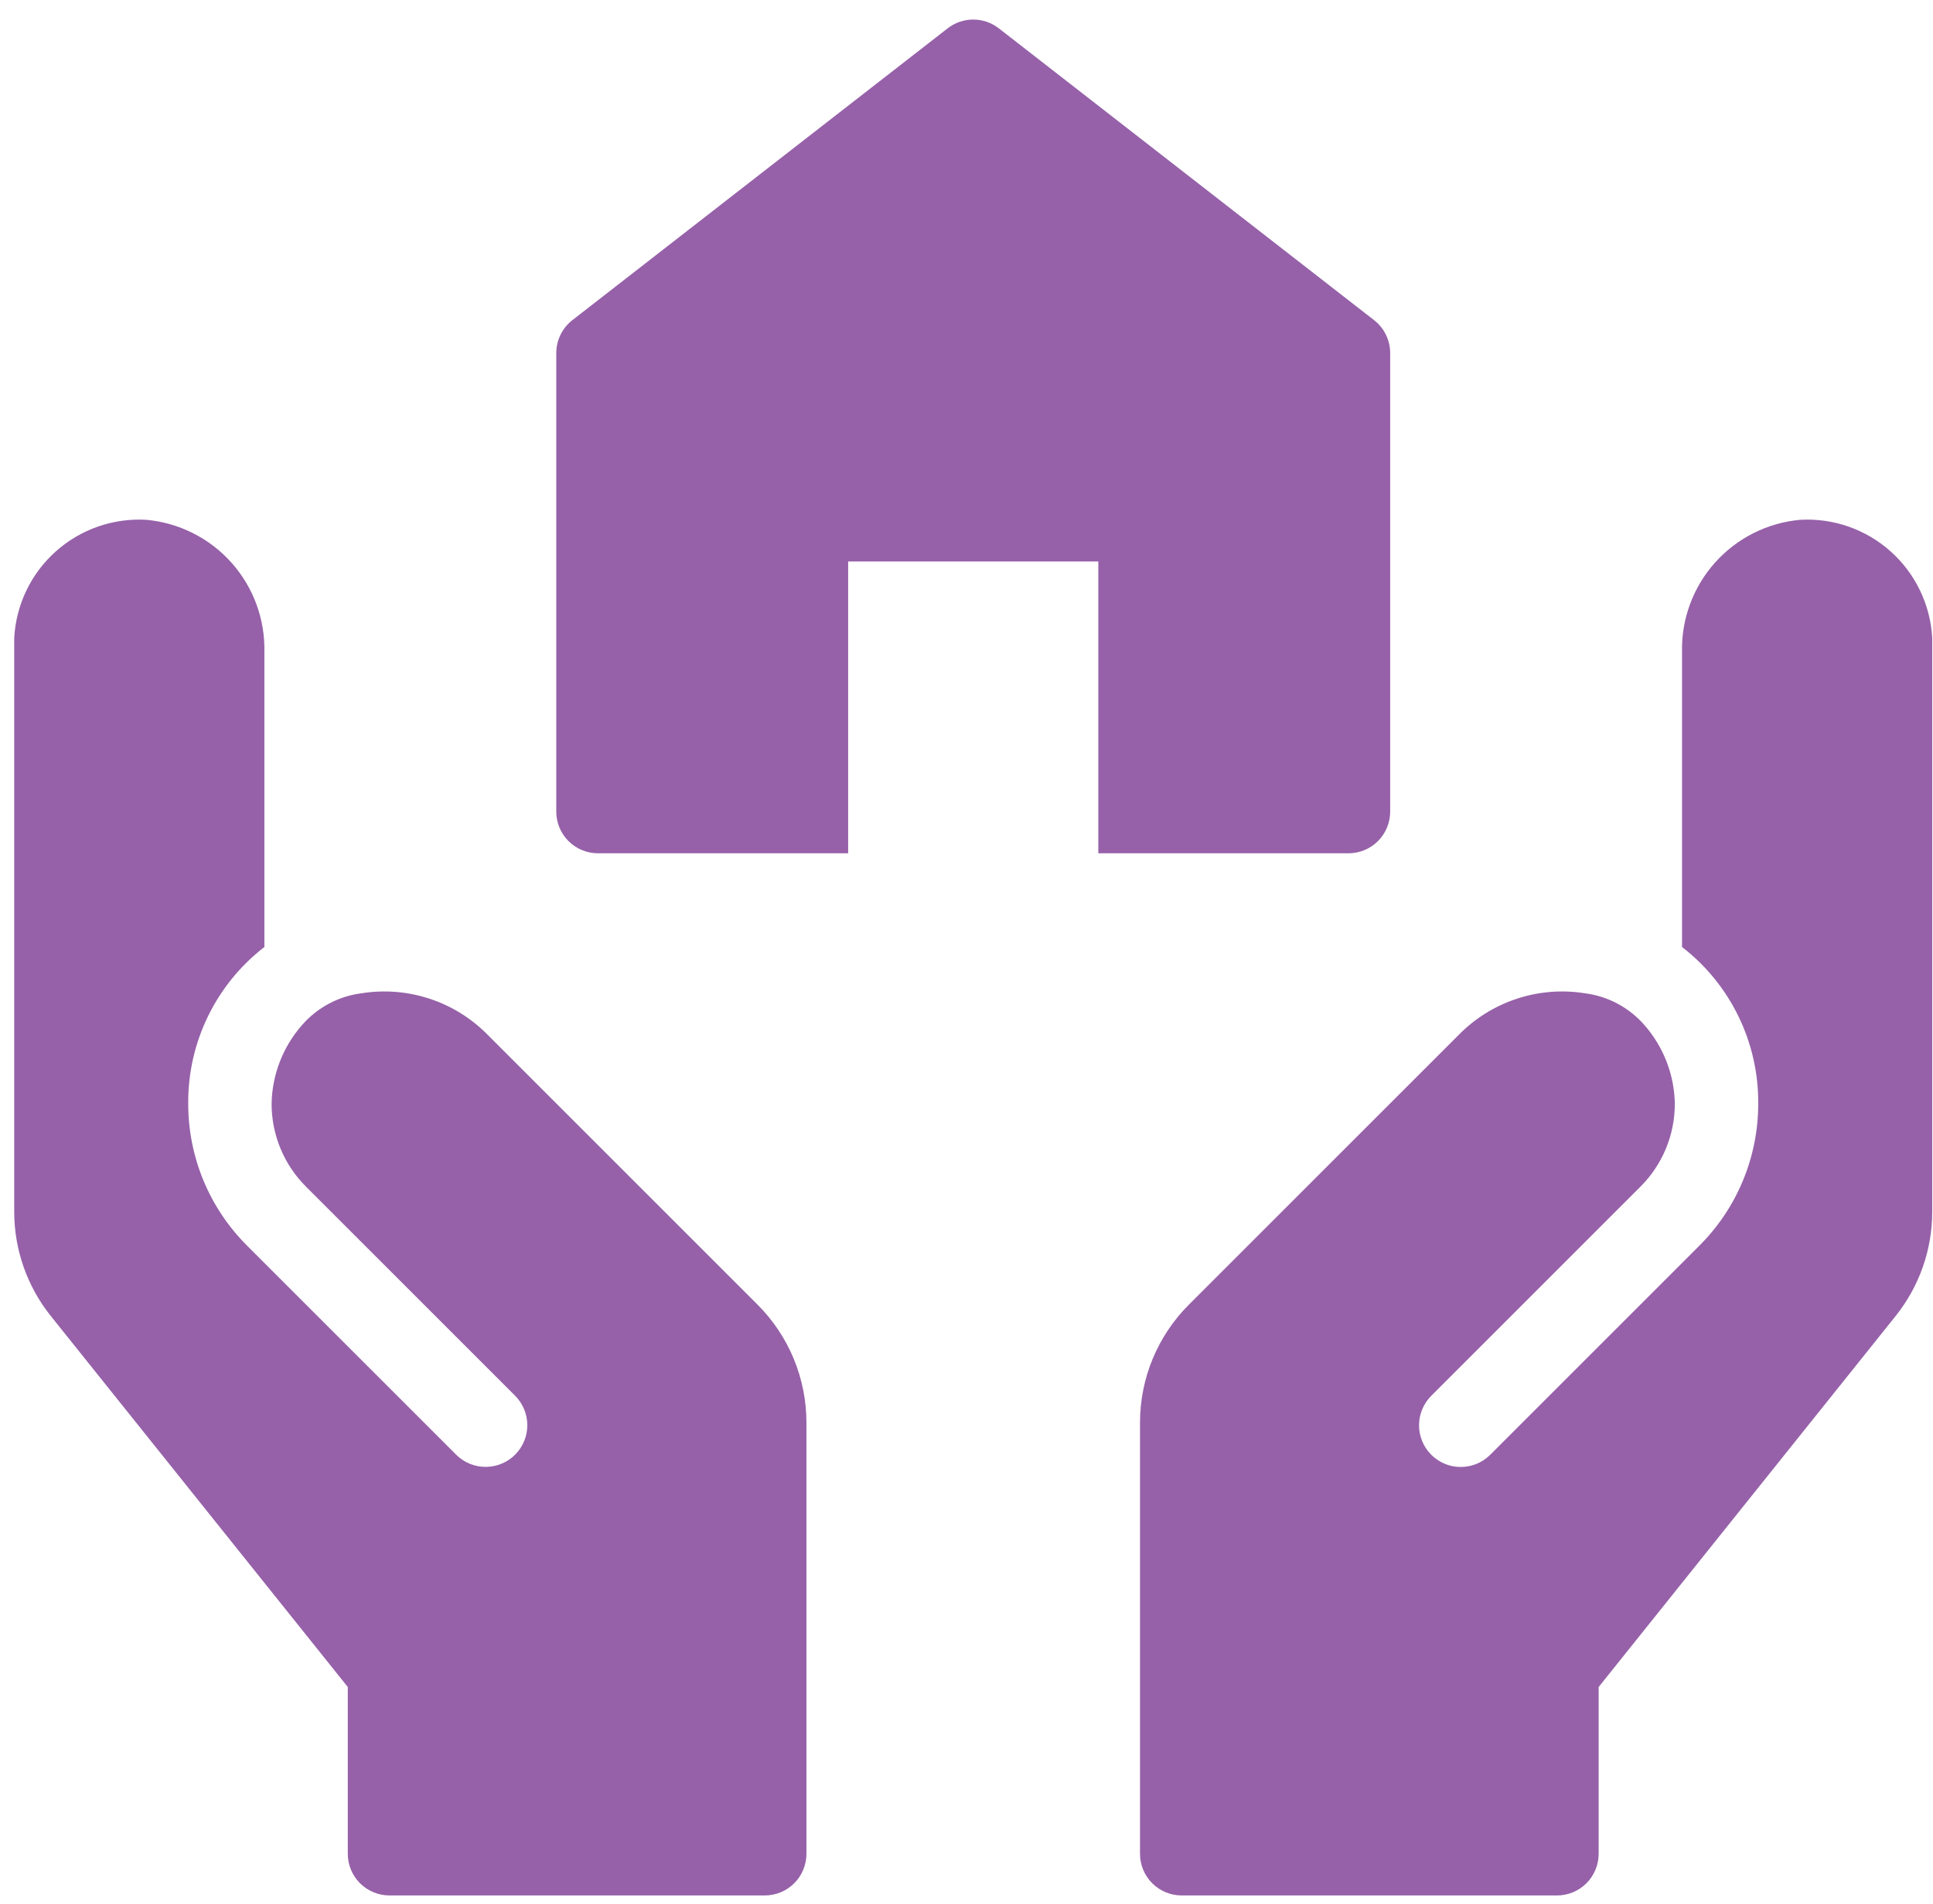
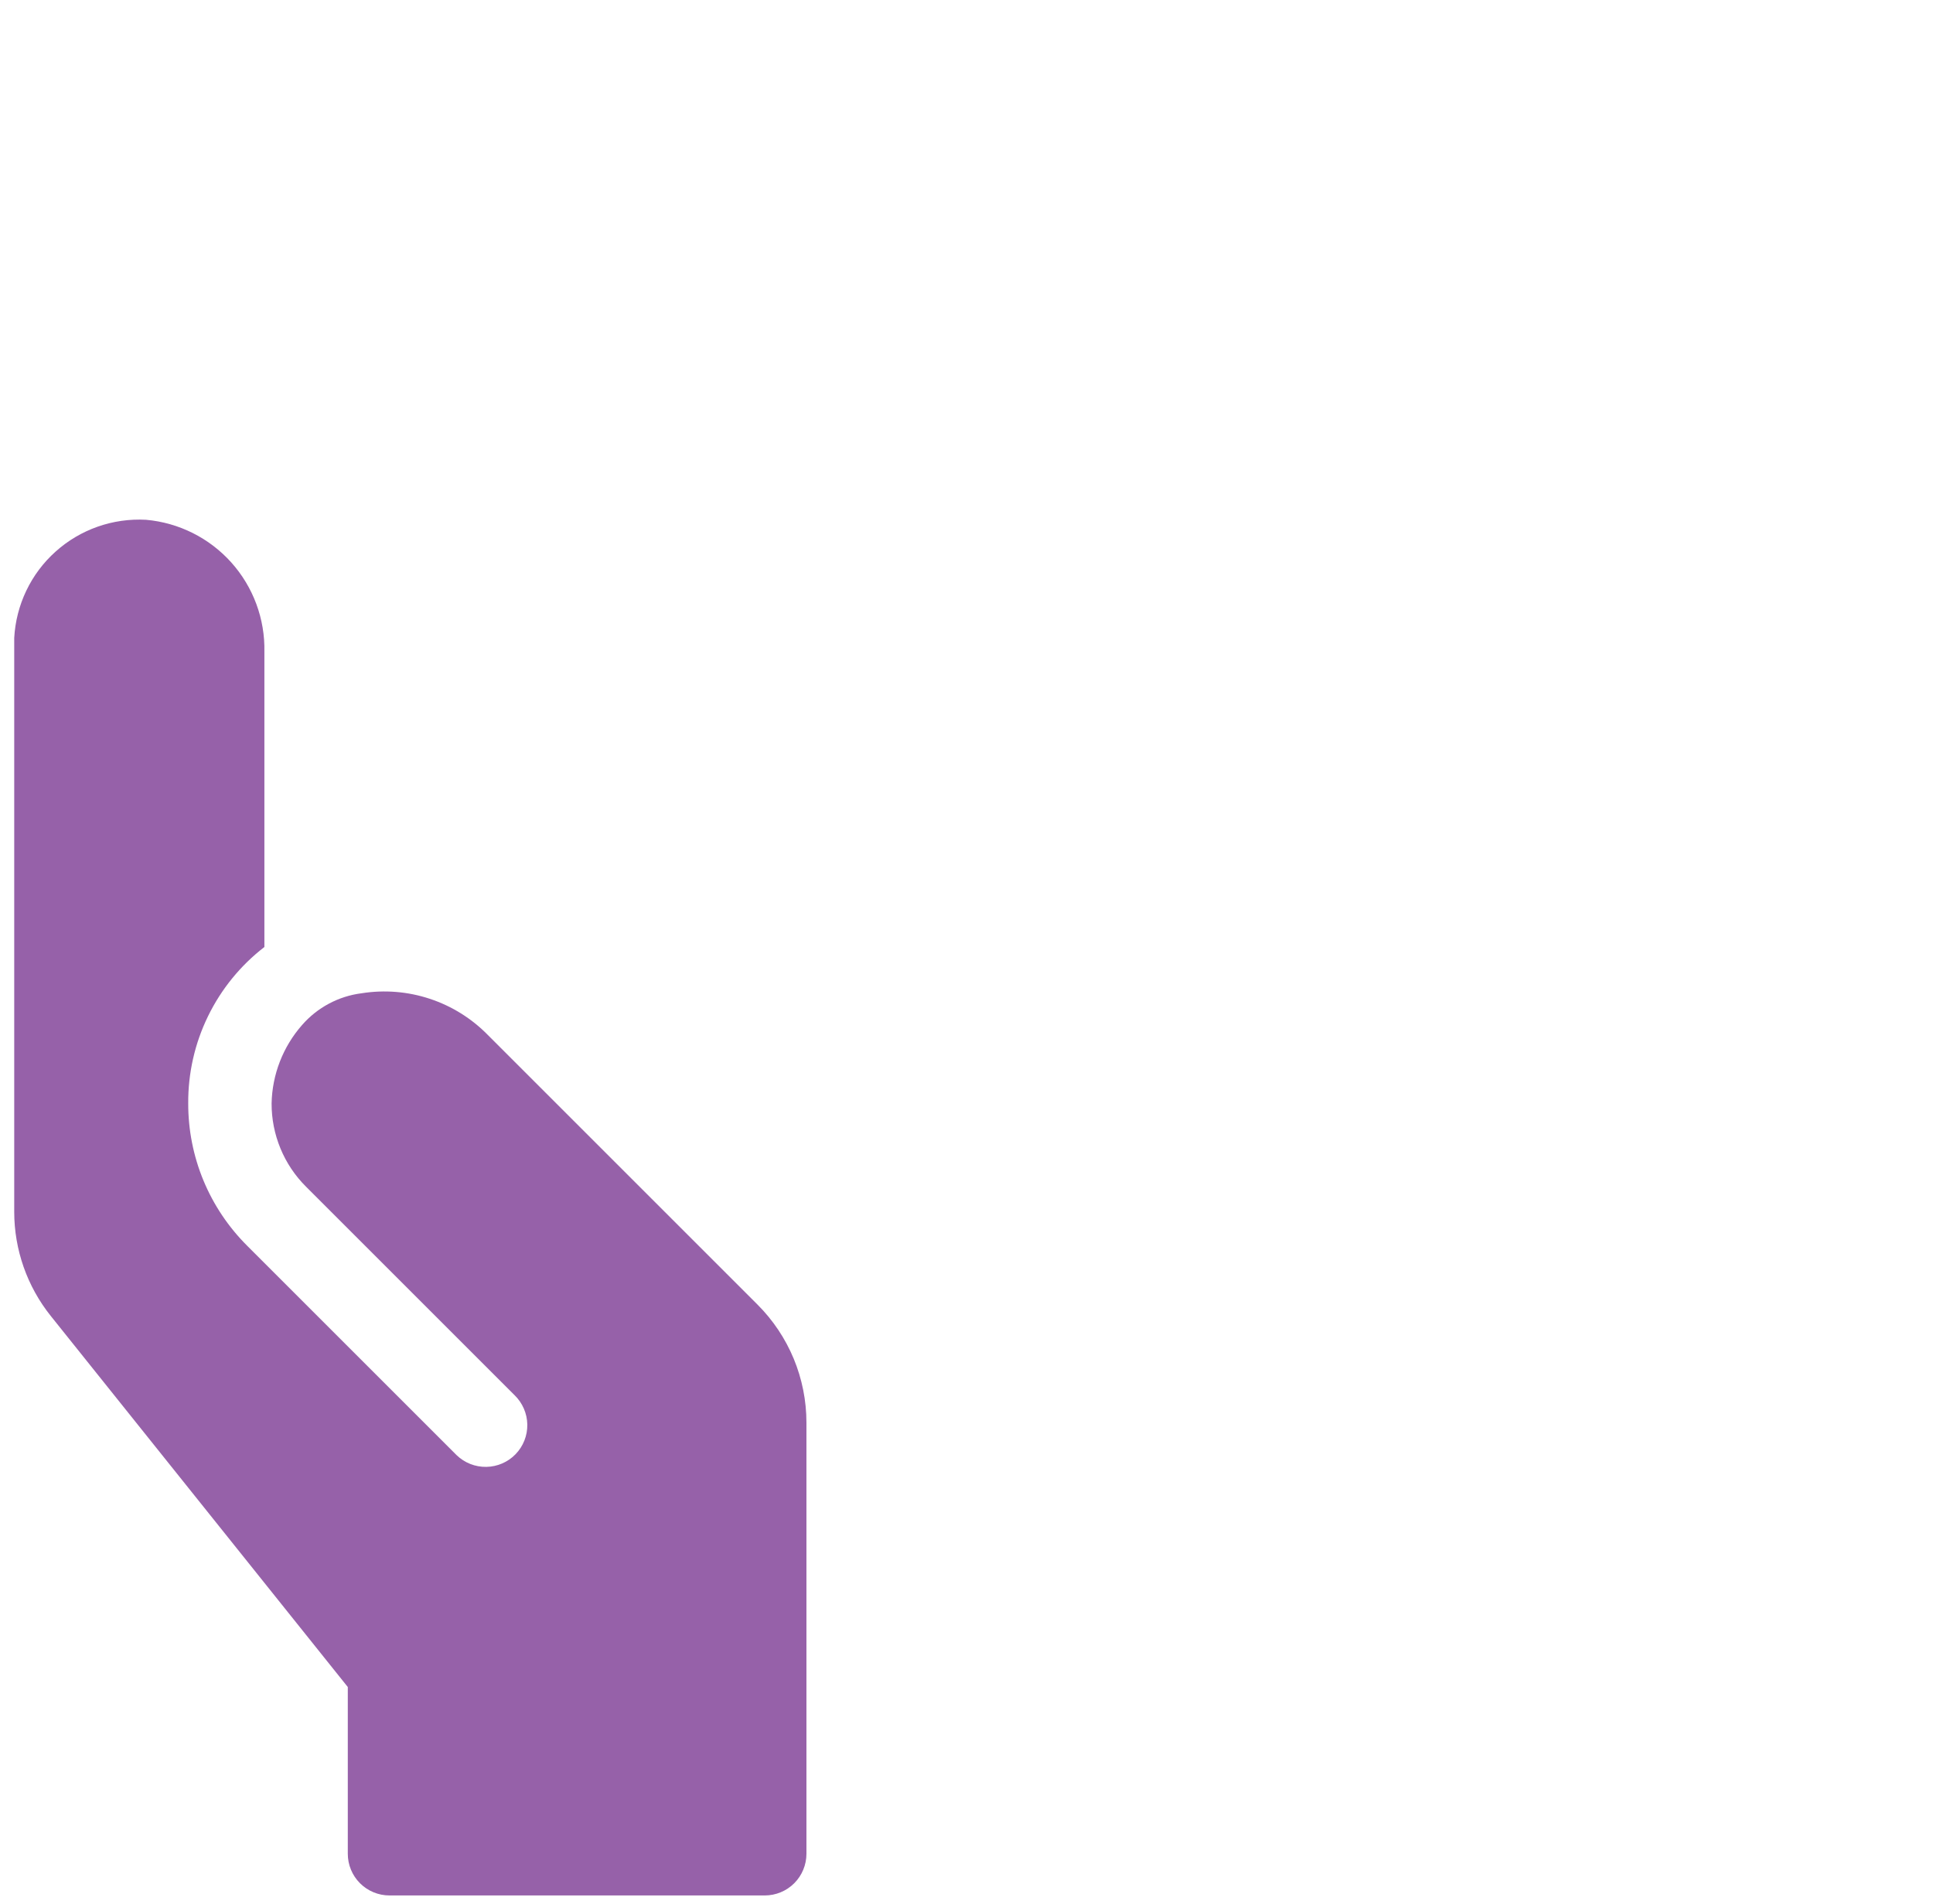
<svg xmlns="http://www.w3.org/2000/svg" width="67" height="66" viewBox="0 0 67 66" fill="none">
-   <path d="M47.627 11.099L34.621 0.983C34.367 0.785 34.055 0.678 33.733 0.678C33.412 0.678 33.1 0.785 32.846 0.983L19.839 11.099C19.666 11.234 19.525 11.407 19.428 11.605C19.332 11.802 19.281 12.019 19.281 12.239V28.137C19.281 28.52 19.433 28.887 19.704 29.159C19.976 29.43 20.343 29.582 20.727 29.582H29.398V19.465H38.069V29.582H46.74C47.123 29.582 47.491 29.43 47.762 29.159C48.033 28.887 48.185 28.52 48.185 28.137V12.239C48.185 12.019 48.135 11.802 48.038 11.605C47.942 11.407 47.801 11.234 47.627 11.099Z" fill="#9661a9" />
  <path d="M26.258 45.23L16.908 35.88C16.347 35.307 15.657 34.877 14.896 34.626C14.135 34.374 13.325 34.309 12.533 34.435C11.733 34.536 10.998 34.929 10.468 35.538C9.808 36.29 9.434 37.252 9.414 38.253C9.412 38.79 9.517 39.322 9.722 39.818C9.927 40.314 10.229 40.765 10.61 41.143L17.836 48.369C18.111 48.636 18.27 49.001 18.277 49.384C18.284 49.767 18.138 50.137 17.872 50.413C17.606 50.689 17.241 50.847 16.858 50.854C16.474 50.861 16.104 50.715 15.828 50.449L15.792 50.413L8.566 43.187C7.917 42.54 7.402 41.771 7.051 40.924C6.701 40.078 6.522 39.169 6.524 38.253C6.517 37.207 6.751 36.173 7.209 35.233C7.667 34.292 8.336 33.47 9.164 32.831V22.601C9.189 21.46 8.779 20.351 8.018 19.501C7.256 18.65 6.199 18.121 5.061 18.02C4.492 17.989 3.923 18.07 3.385 18.259C2.847 18.448 2.352 18.741 1.928 19.122C1.503 19.502 1.158 19.962 0.912 20.477C0.666 20.991 0.524 21.548 0.493 22.117C0.493 22.197 0.493 22.276 0.493 22.356V42.011C0.493 43.324 0.94 44.598 1.761 45.624L12.055 58.486V64.267C12.055 64.65 12.207 65.018 12.478 65.289C12.749 65.56 13.117 65.712 13.5 65.712H26.507C26.89 65.712 27.258 65.56 27.529 65.289C27.8 65.018 27.952 64.65 27.952 64.267V49.319C27.952 48.56 27.802 47.808 27.512 47.106C27.221 46.405 26.795 45.767 26.258 45.23Z" fill="#9661a9" />
-   <path d="M41.208 45.23L50.558 35.88C51.119 35.307 51.809 34.877 52.57 34.626C53.331 34.374 54.141 34.309 54.933 34.435C55.733 34.536 56.468 34.929 56.998 35.538C57.658 36.29 58.031 37.252 58.051 38.253C58.053 38.79 57.949 39.322 57.744 39.818C57.538 40.314 57.237 40.765 56.856 41.143L49.63 48.369C49.493 48.501 49.383 48.659 49.307 48.833C49.23 49.007 49.189 49.195 49.186 49.385C49.182 49.575 49.216 49.764 49.286 49.941C49.355 50.118 49.459 50.28 49.592 50.417C49.724 50.553 49.882 50.663 50.056 50.739C50.231 50.814 50.419 50.855 50.609 50.857C50.799 50.86 50.988 50.825 51.165 50.755C51.342 50.685 51.503 50.58 51.639 50.448L51.674 50.413L58.9 43.187C59.549 42.54 60.064 41.771 60.414 40.924C60.765 40.078 60.944 39.169 60.942 38.253C60.949 37.207 60.714 36.173 60.256 35.233C59.798 34.292 59.129 33.47 58.301 32.831V22.601C58.276 21.46 58.686 20.351 59.448 19.501C60.21 18.65 61.267 18.121 62.404 18.02C62.973 17.989 63.543 18.07 64.081 18.259C64.618 18.448 65.114 18.741 65.538 19.122C65.962 19.502 66.307 19.962 66.553 20.477C66.8 20.991 66.942 21.548 66.973 22.117C66.973 22.197 66.973 22.276 66.973 22.356V42.011C66.973 43.324 66.526 44.598 65.705 45.624L55.411 58.486V64.267C55.411 64.65 55.259 65.018 54.988 65.289C54.717 65.56 54.349 65.712 53.966 65.712H40.959C40.576 65.712 40.208 65.56 39.937 65.289C39.666 65.018 39.514 64.65 39.514 64.267V49.319C39.514 48.56 39.663 47.808 39.954 47.106C40.245 46.405 40.67 45.767 41.208 45.23Z" fill="#9661a9" />
</svg>